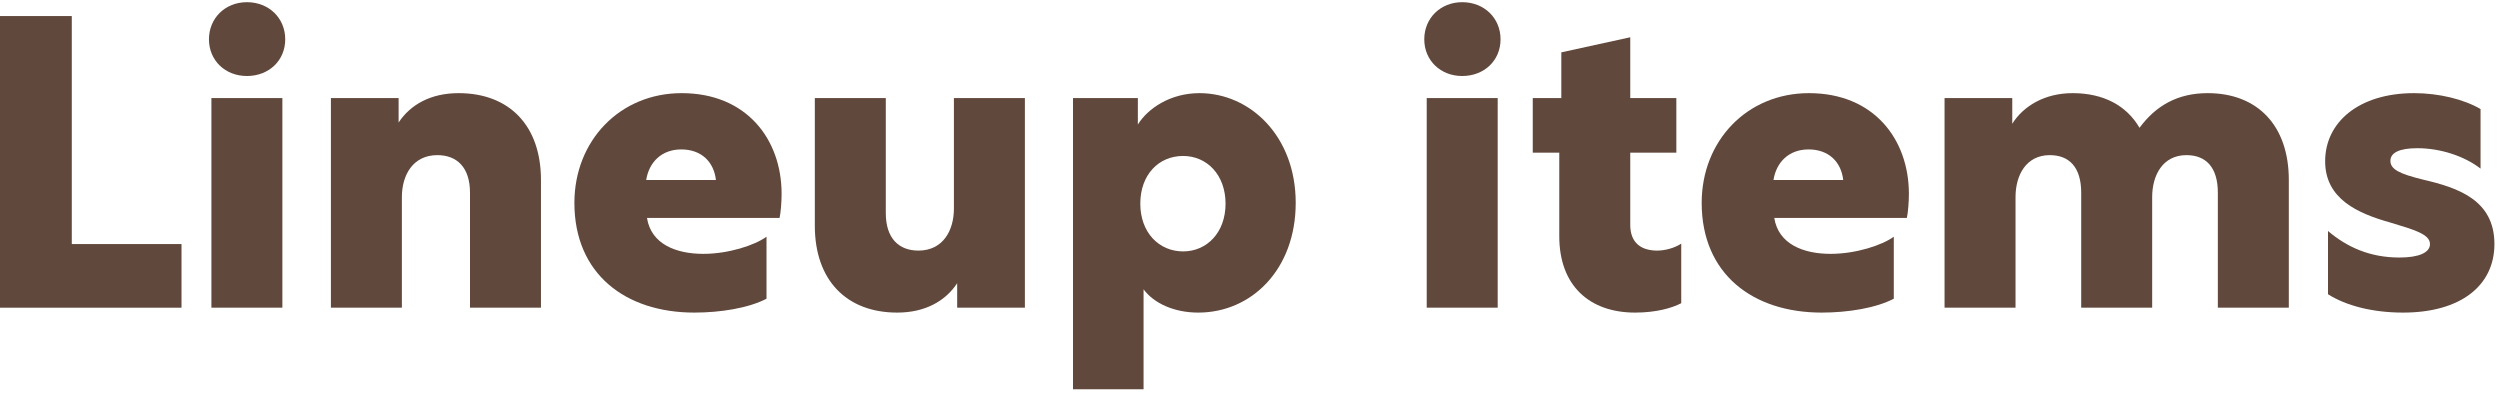
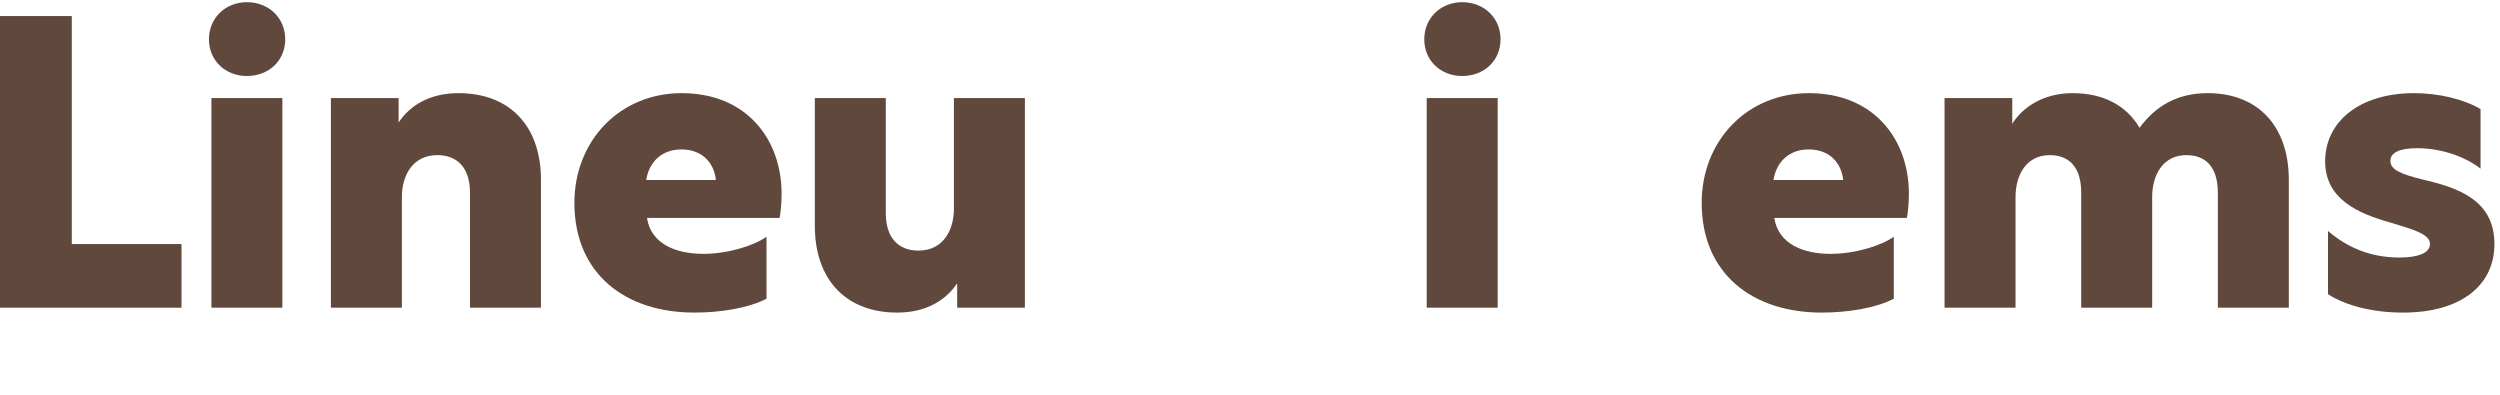
<svg xmlns="http://www.w3.org/2000/svg" width="380" height="60" viewBox="0 0 380 60" fill="none">
  <path d="M0 46.77V2.44H10.912V37.097H27.59V46.77H0Z" fill="#61483C" />
  <path d="M37.527 0.332C40.875 0.332 43.355 2.75 43.355 5.974C43.355 9.198 40.875 11.553 37.527 11.553C34.241 11.553 31.761 9.198 31.761 5.974C31.761 2.75 34.241 0.332 37.527 0.332ZM32.133 46.77V14.902H42.921V46.77H32.133Z" fill="#61483C" />
  <path d="M60.589 18.622C62.387 15.893 65.487 14.158 69.703 14.158C77.391 14.158 82.227 19.055 82.227 27.363V46.77H71.439V29.285C71.439 25.442 69.455 23.581 66.479 23.581C62.759 23.581 61.085 26.619 61.085 29.968V46.77H50.297V14.902H60.589V18.622Z" fill="#61483C" />
  <path d="M103.614 14.158C113.472 14.158 118.804 21.163 118.804 29.471C118.804 30.649 118.68 32.324 118.494 33.13H98.344C98.964 37.097 102.746 38.586 106.9 38.586C110.744 38.586 114.712 37.283 116.51 35.981V45.406C113.782 46.831 109.504 47.514 105.536 47.514C95.12 47.514 87.308 41.685 87.308 30.835C87.308 21.412 94.19 14.158 103.614 14.158ZM103.552 22.713C100.576 22.713 98.654 24.636 98.22 27.363H108.822C108.512 24.636 106.652 22.713 103.552 22.713Z" fill="#61483C" />
  <path d="M145.491 43.05C143.693 45.778 140.593 47.514 136.377 47.514C128.689 47.514 123.853 42.615 123.853 34.307V14.902H134.641V32.386C134.641 36.23 136.625 38.09 139.601 38.09C143.321 38.09 144.995 35.051 144.995 31.703V14.902H155.783V46.77H145.491V43.05Z" fill="#61483C" />
-   <path d="M163.096 59.169V14.902H172.954V18.931C174.442 16.514 177.852 14.158 182.316 14.158C190.004 14.158 196.948 20.668 196.948 30.835C196.948 40.941 190.252 47.514 182.13 47.514C178.534 47.514 175.434 46.15 173.822 43.98V59.169H163.096ZM173.326 30.959C173.326 35.361 176.178 38.214 179.836 38.214C183.432 38.214 186.284 35.361 186.284 30.959C186.284 26.558 183.432 23.706 179.836 23.706C176.116 23.706 173.326 26.558 173.326 30.959Z" fill="#61483C" />
  <path d="M222.255 0.332C225.603 0.332 228.083 2.75 228.083 5.974C228.083 9.198 225.603 11.553 222.255 11.553C218.969 11.553 216.489 9.198 216.489 5.974C216.489 2.75 218.969 0.332 222.255 0.332ZM216.861 46.77V14.902H227.649V46.77H216.861Z" fill="#61483C" />
-   <path d="M255.548 37.035V46.087C254.122 46.831 251.704 47.514 248.542 47.514C241.536 47.514 237.01 43.359 237.01 35.919V23.209H232.98V14.902H237.32V7.958L247.798 5.664V14.902H254.804V23.209H247.798V34.184C247.798 36.974 249.534 38.09 251.89 38.09C253.068 38.09 254.494 37.718 255.548 37.035Z" fill="#61483C" />
  <path d="M274.962 14.158C284.82 14.158 290.152 21.163 290.152 29.471C290.152 30.649 290.028 32.324 289.842 33.13H269.692C270.312 37.097 274.094 38.586 278.248 38.586C282.092 38.586 286.06 37.283 287.858 35.981V45.406C285.13 46.831 280.852 47.514 276.884 47.514C266.468 47.514 258.656 41.685 258.656 30.835C258.656 21.412 265.538 14.158 274.962 14.158ZM274.9 22.713C271.924 22.713 270.002 24.636 269.568 27.363H280.17C279.86 24.636 278 22.713 274.9 22.713Z" fill="#61483C" />
  <path d="M295.572 14.902H305.864V18.808C307.538 16.142 310.762 14.158 315.04 14.158C319.69 14.158 323.224 16.017 325.208 19.427C327.626 16.142 330.912 14.158 335.562 14.158C343.126 14.158 347.9 19.055 347.9 27.363V46.77H337.112V29.285C337.112 25.442 335.314 23.581 332.338 23.581C328.742 23.581 327.13 26.619 327.13 29.968V46.77H316.342V29.285C316.342 25.442 314.544 23.581 311.568 23.581C307.972 23.581 306.36 26.619 306.36 29.968V46.77H295.572V14.902Z" fill="#61483C" />
  <path d="M366.938 14.158C370.72 14.158 374.502 15.088 377.044 16.576V25.628C374.564 23.706 370.906 22.527 367.434 22.527C364.706 22.527 363.342 23.209 363.342 24.45C363.342 25.752 364.768 26.433 368.302 27.302C373.634 28.541 379.152 30.401 379.152 37.097C379.152 43.422 374.006 47.514 365.264 47.514C360.614 47.514 356.584 46.459 353.856 44.724V35.114C356.708 37.532 360.18 39.144 364.706 39.144C367.682 39.144 369.356 38.4 369.356 37.097C369.356 35.609 367 34.928 363.28 33.812C358.444 32.447 353.422 30.277 353.422 24.512C353.422 18.559 358.568 14.158 366.938 14.158Z" fill="#61483C" />
</svg>